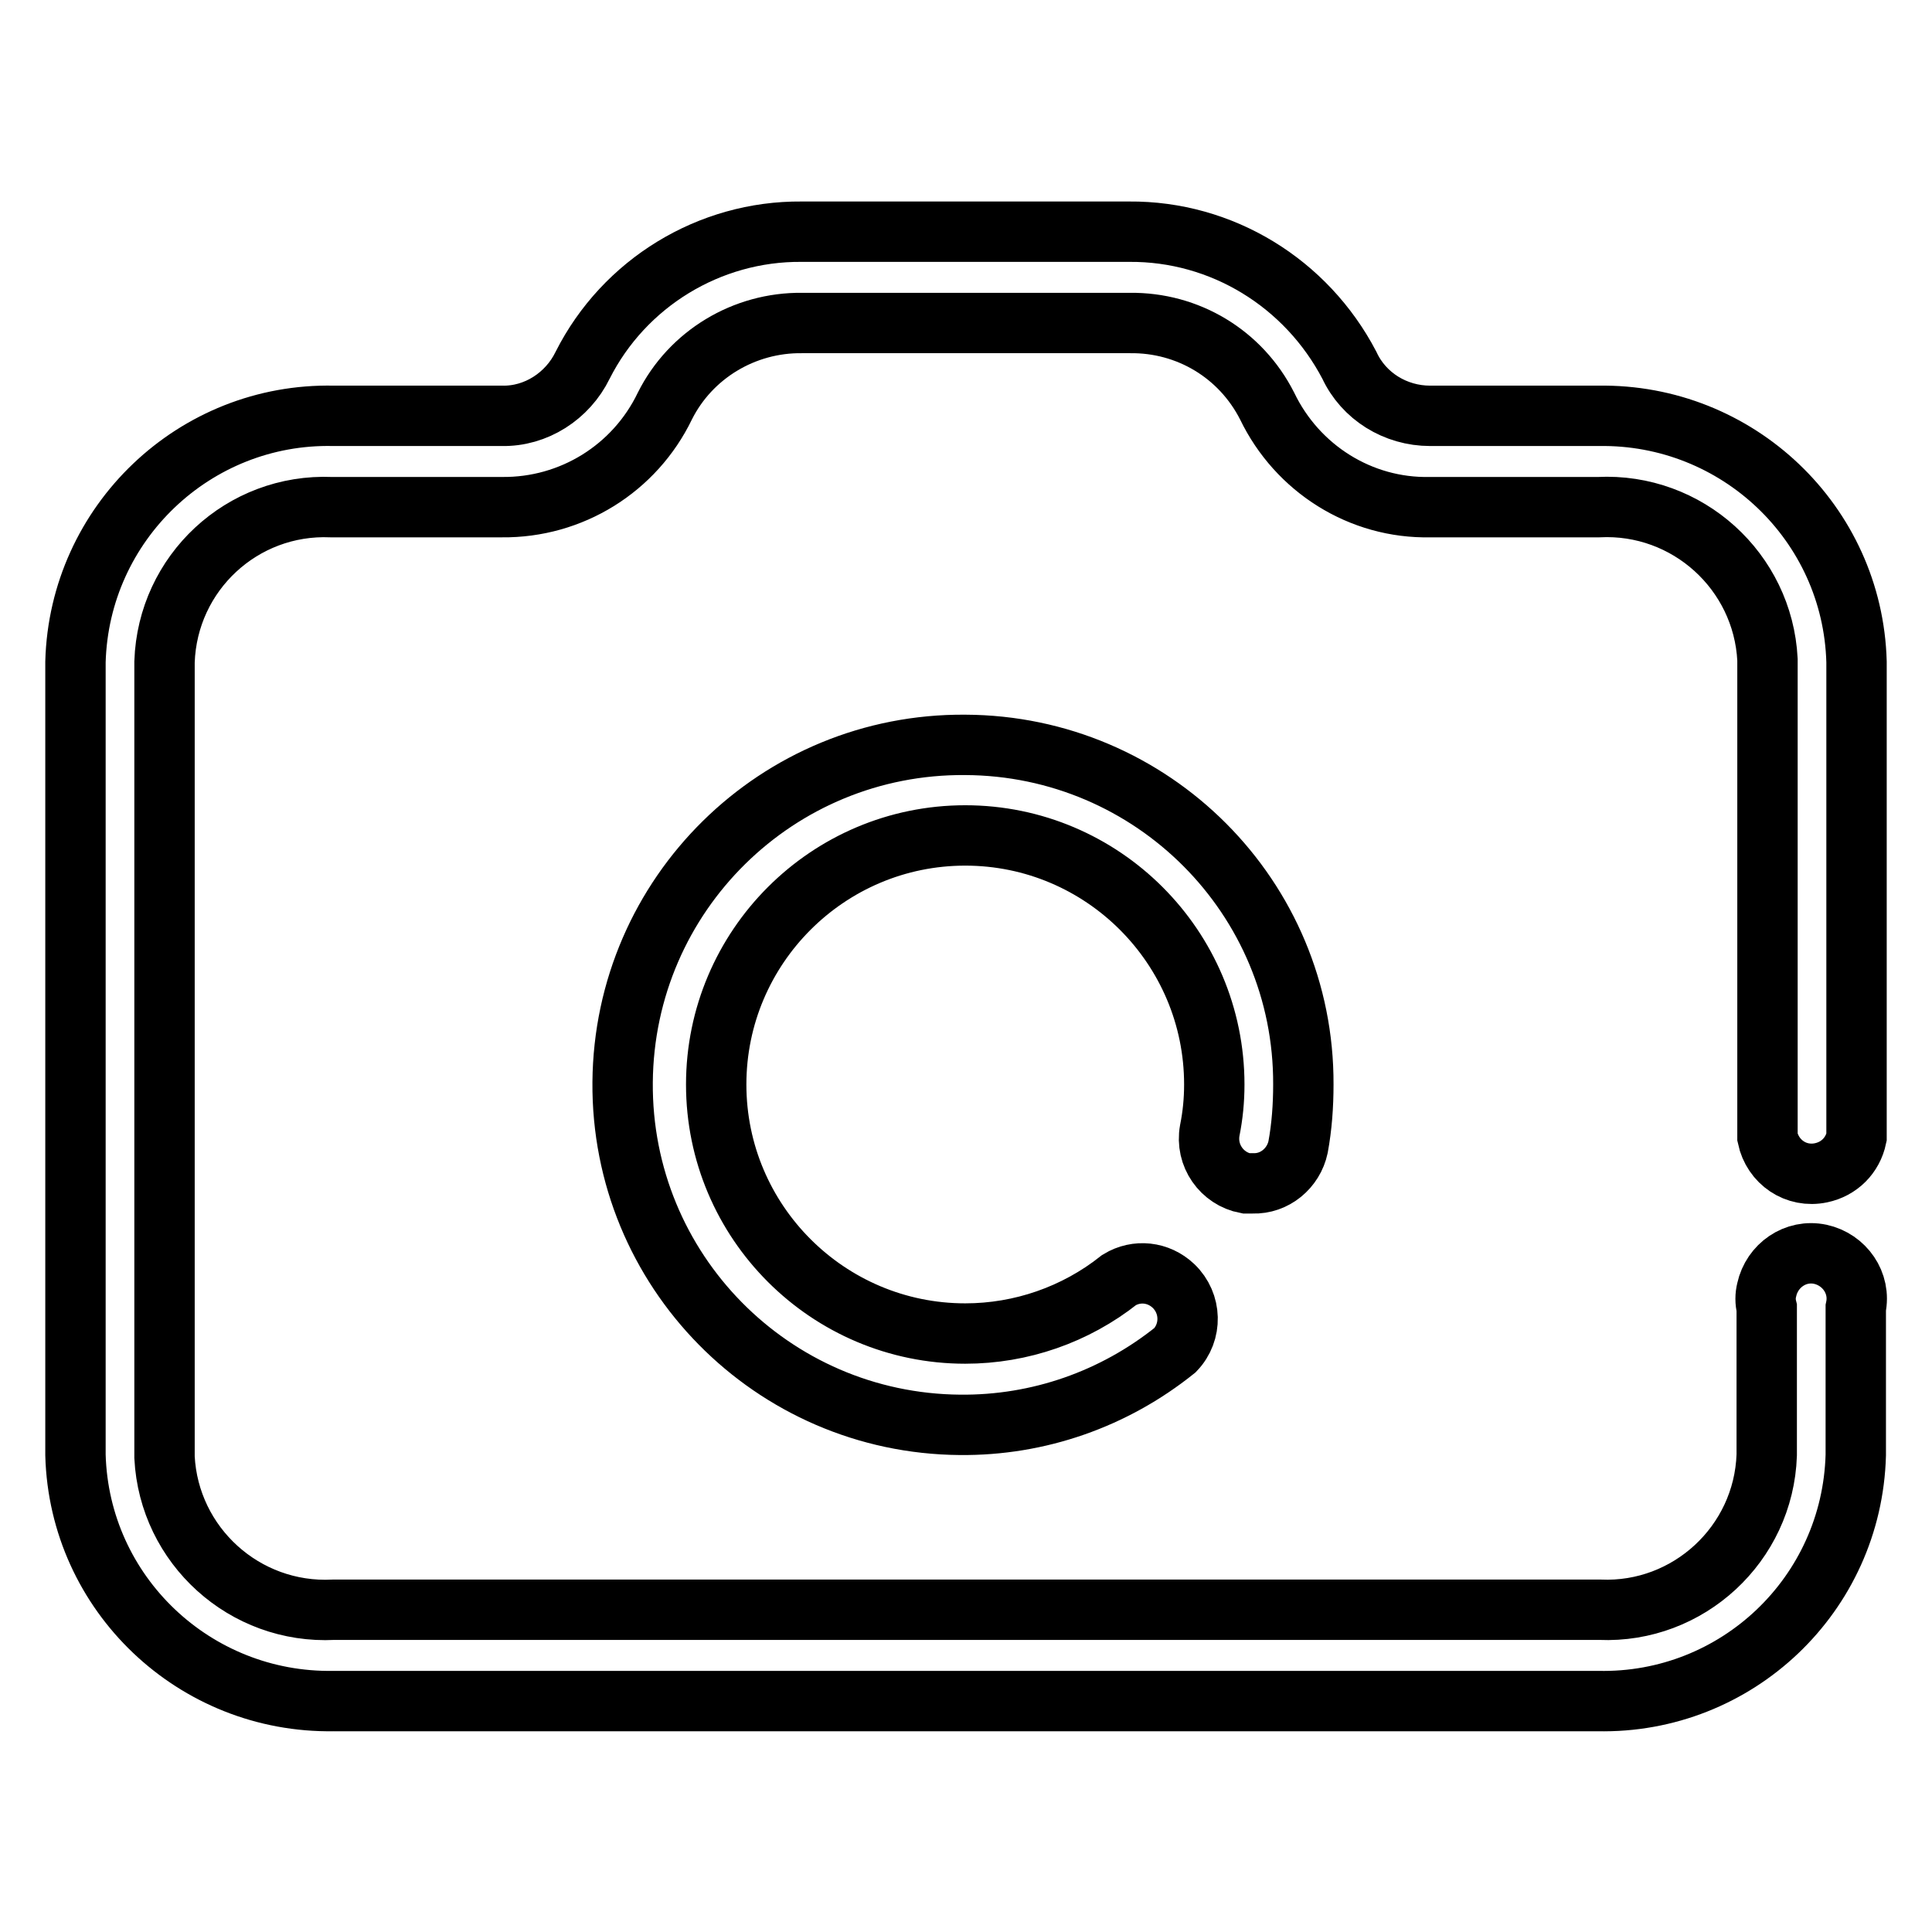
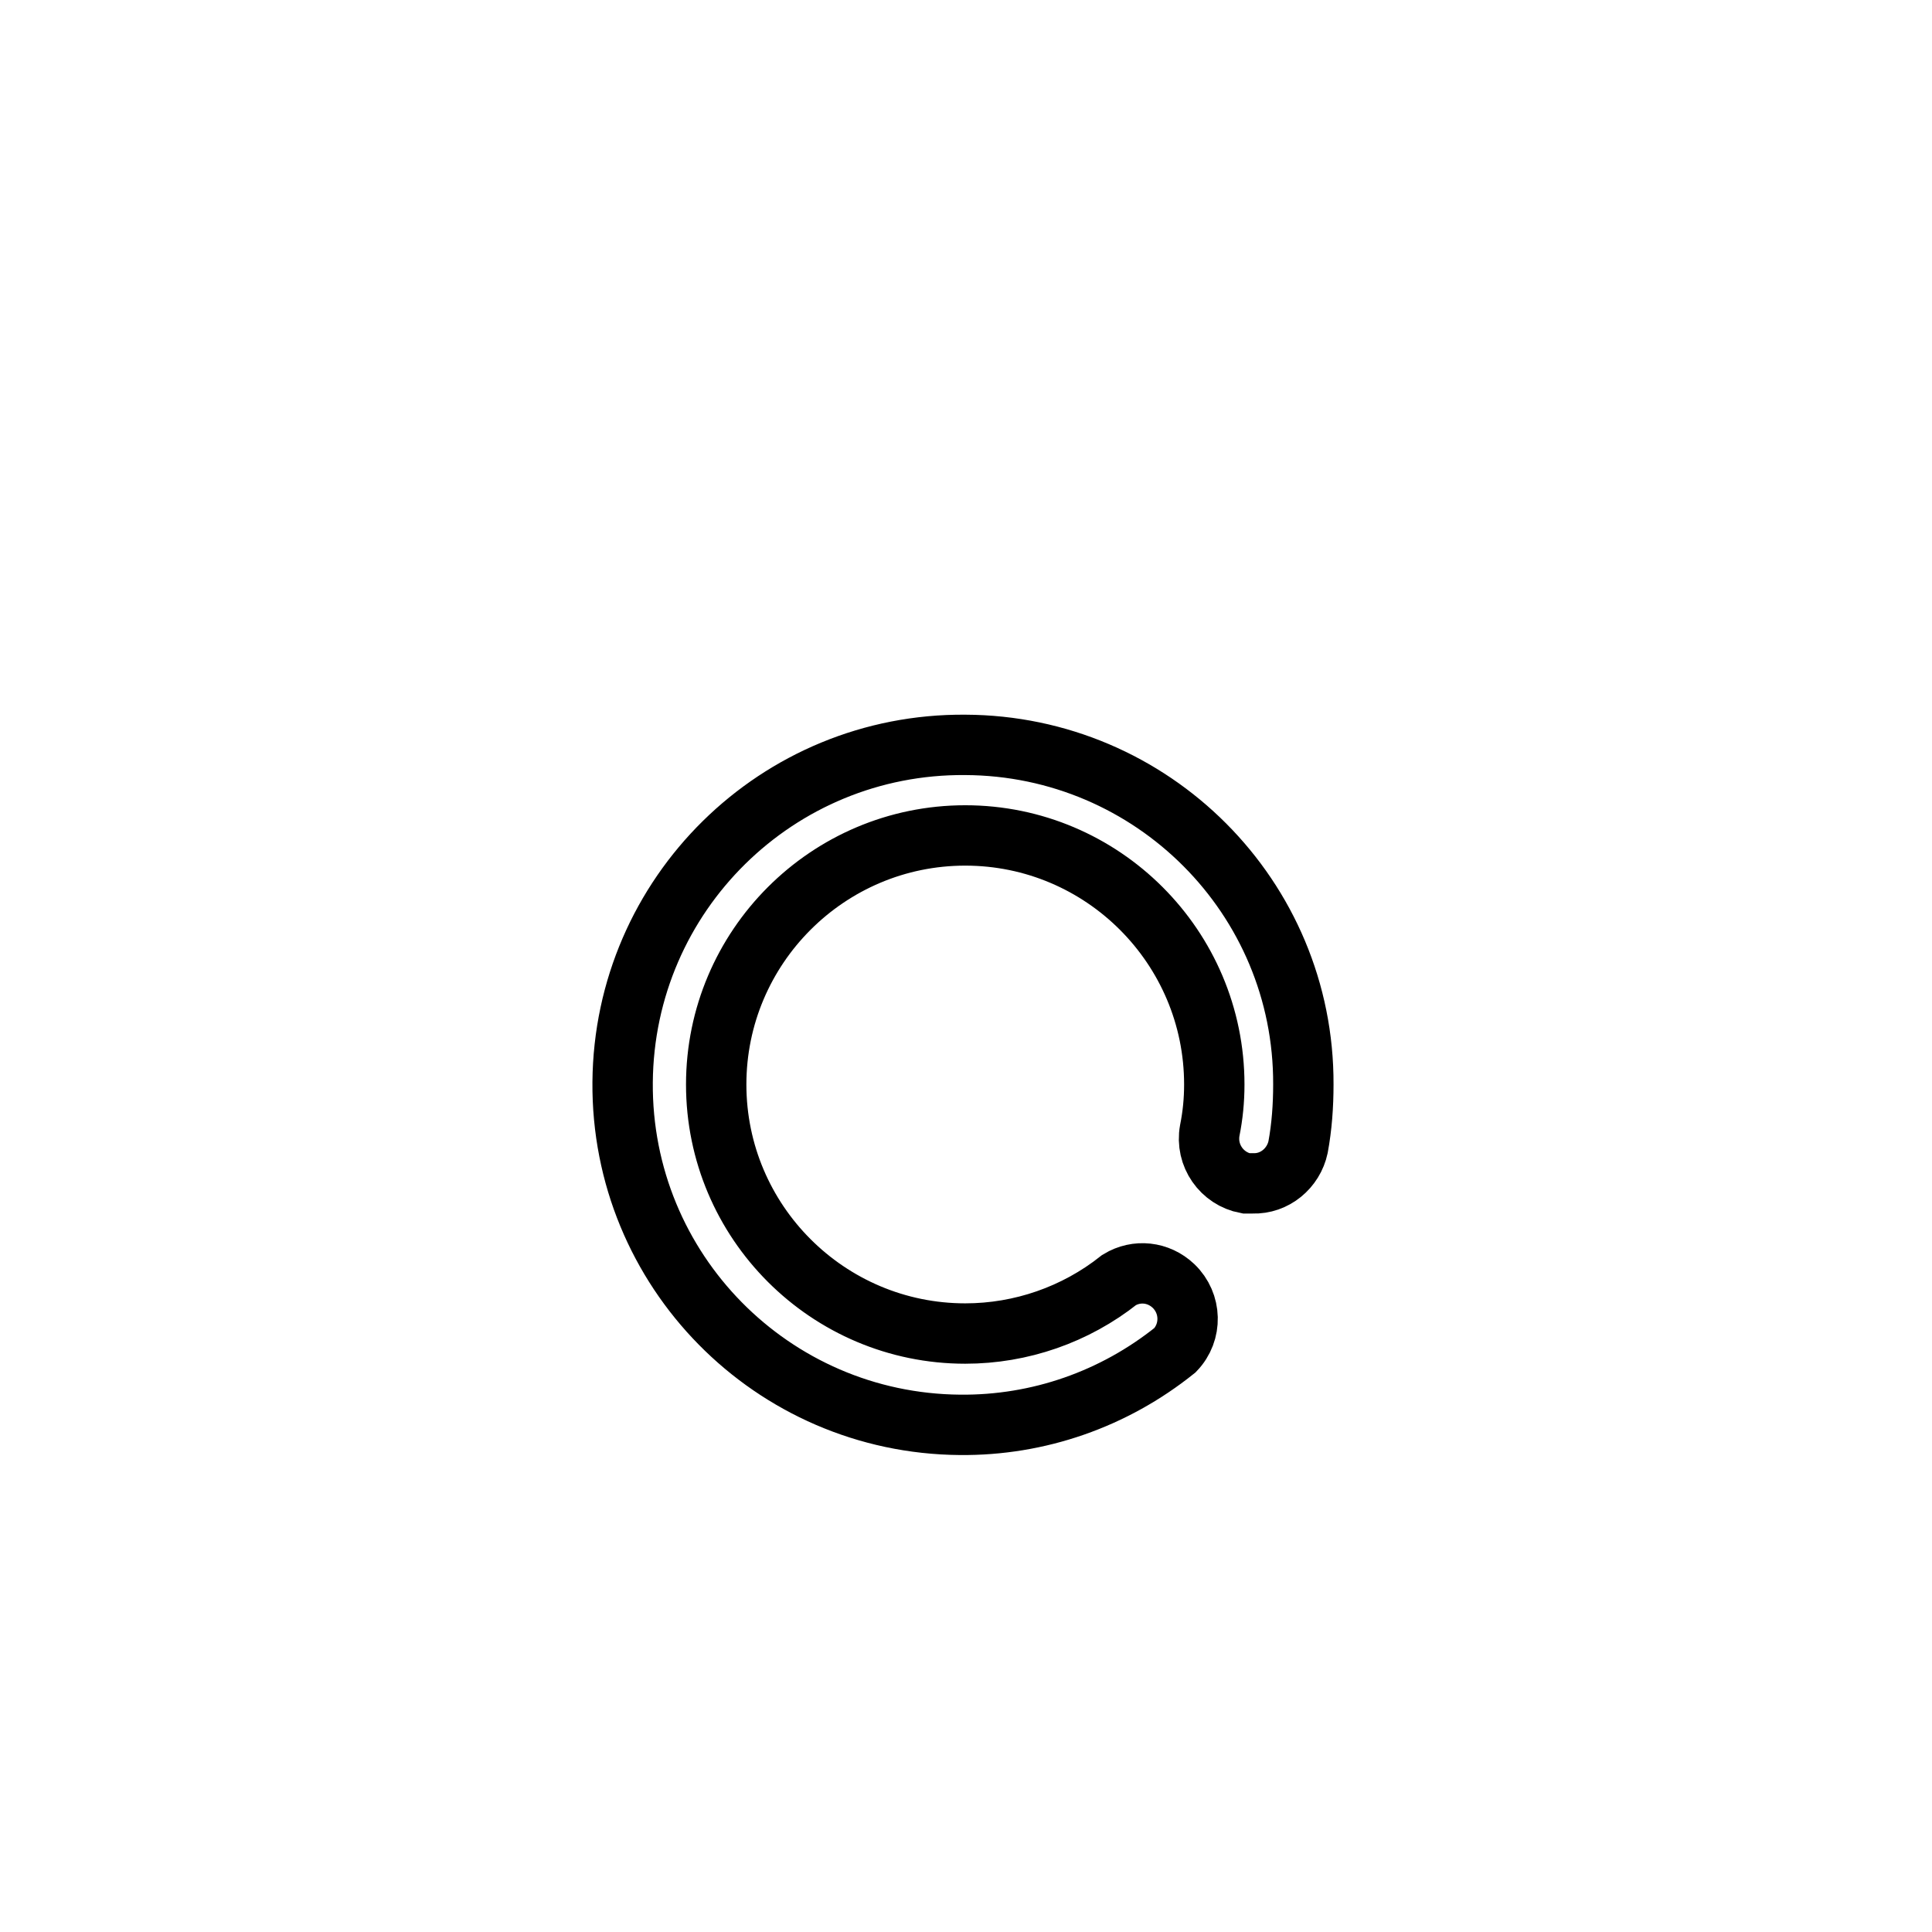
<svg xmlns="http://www.w3.org/2000/svg" version="1.1" x="0px" y="0px" viewBox="0 0 256 256" enable-background="new 0 0 256 256" xml:space="preserve">
  <g>
-     <path stroke-width="8" fill-opacity="0" stroke="#000000" d="M149.6,30.7h-43.4c-12.2-0.1-23.5,6.8-29,17.7c-2,4.1-6.2,6.8-10.7,6.7H44.2C25.8,54.7,10.5,69.3,10,87.7 v105.1c0.5,18.4,15.8,32.9,34.2,32.6h167.5c18.4,0.4,33.7-14.1,34.2-32.6v-19.5c0.7-3.3-1.5-6.4-4.7-7.1c-3.3-0.7-6.4,1.5-7.1,4.7 c-0.2,0.8-0.2,1.6,0,2.4v19.5c-0.4,11.8-10.4,21-22.1,20.5c0,0,0,0,0,0H44.2c-11.8,0.6-21.8-8.5-22.4-20.2c0-0.1,0-0.2,0-0.3V87.7 c0.4-11.8,10.3-21,22.1-20.5c0.1,0,0.2,0,0.3,0h22.3c9.2,0.1,17.6-5.1,21.6-13.4c3.4-6.8,10.5-11.1,18.2-11h43.4 c7.7-0.1,14.7,4.1,18.2,11c4,8.3,12.4,13.6,21.6,13.4h22.3c11.8-0.6,21.8,8.5,22.4,20.2c0,0.1,0,0.2,0,0.3v63 c0.7,3.3,3.8,5.4,7.1,4.7c2.4-0.5,4.2-2.3,4.7-4.7v-63c-0.5-18.4-15.8-32.9-34.2-32.6h-22.3c-4.6,0-8.8-2.6-10.7-6.7 C173.1,37.5,161.9,30.6,149.6,30.7z" />
    <path stroke-width="8" fill-opacity="0" stroke="#000000" d="M127.9,98.7c-24.9-0.2-45.2,19.8-45.4,44.7c-0.2,24.9,19.8,45.2,44.7,45.4c10.4,0.1,20.4-3.4,28.5-9.9 c2.3-2.4,2.2-6.2-0.2-8.5c-2-1.9-4.9-2.2-7.2-0.8c-5.8,4.6-13,7.1-20.4,7.1c-18.2,0-33-14.8-33-33c0-18.2,14.8-33,33-33 c18.2,0,33,14.8,33,33c0,2.1-0.2,4.1-0.6,6.1c-0.6,3.3,1.6,6.4,4.8,7h0.9c2.9,0.1,5.4-2,6-4.8c0.5-2.7,0.7-5.5,0.7-8.3 C172.8,118.9,152.7,98.8,127.9,98.7z" />
  </g>
</svg>